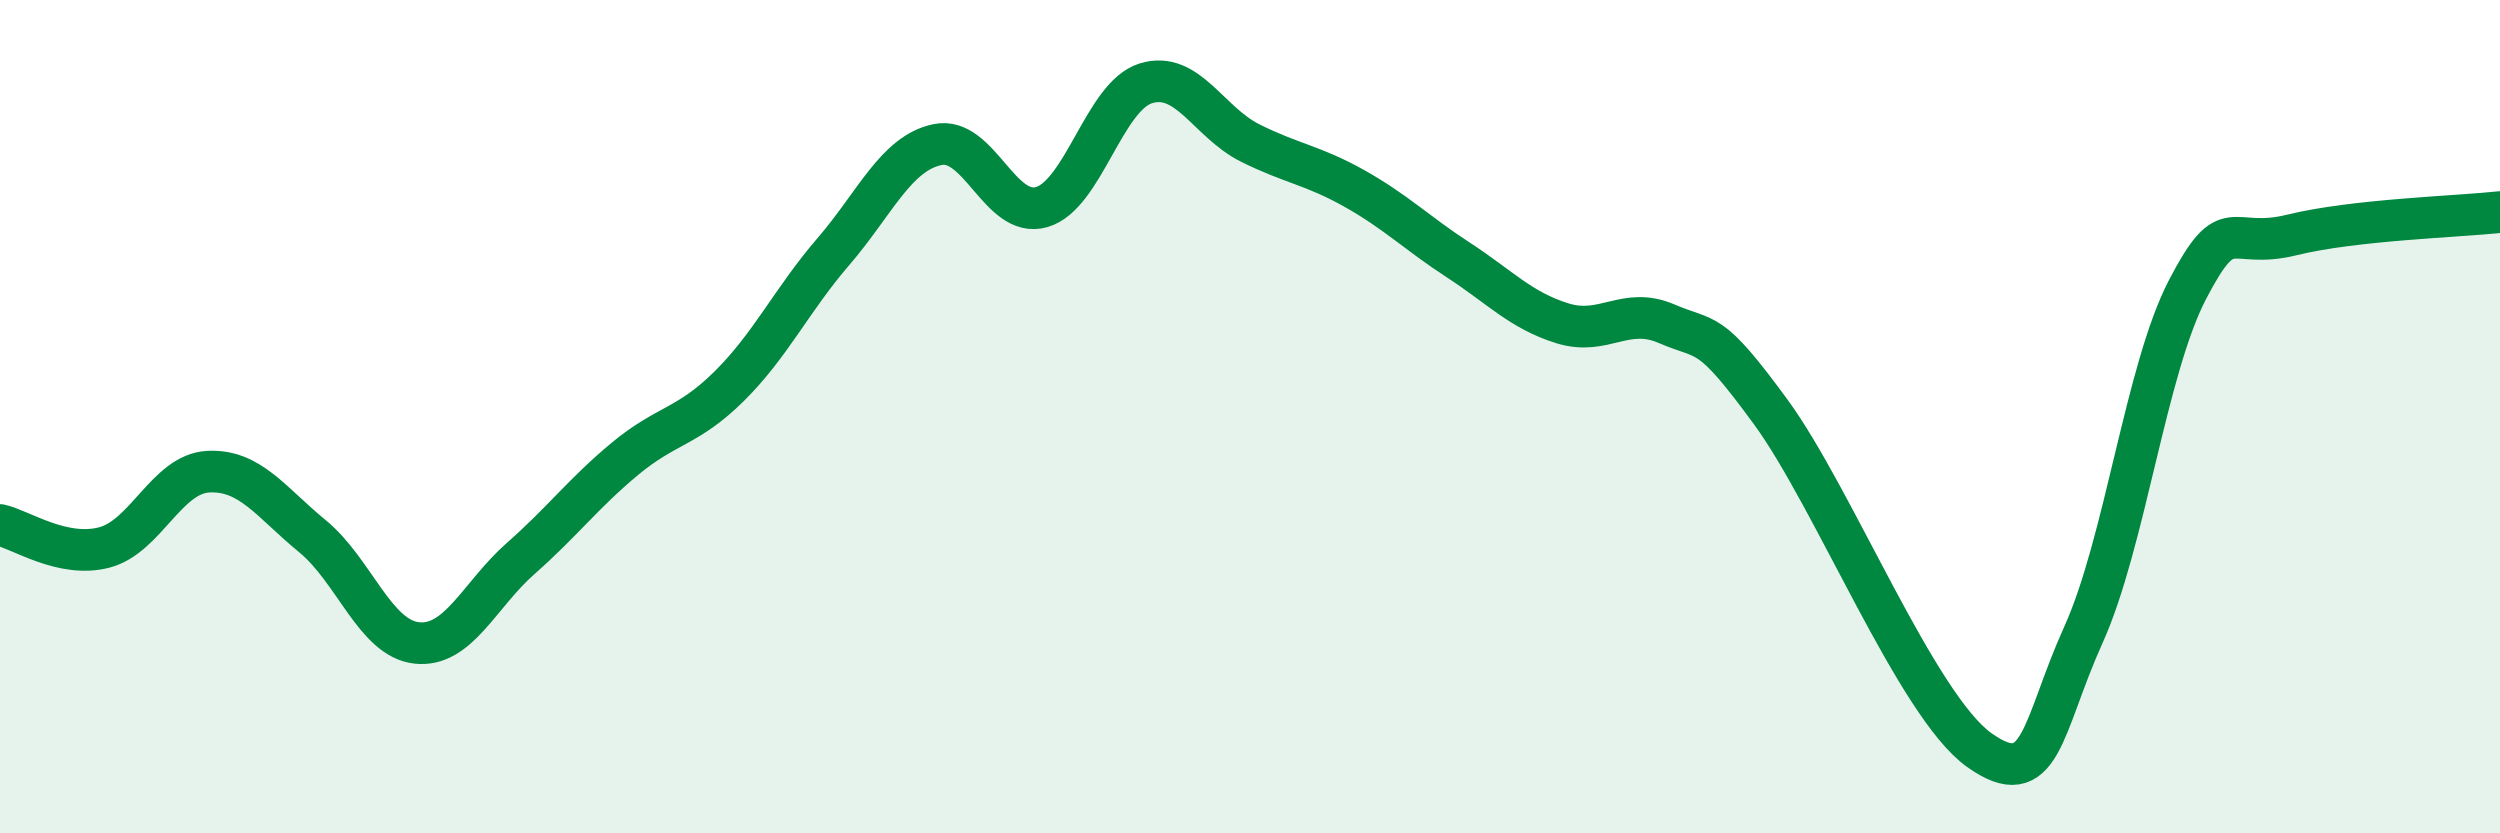
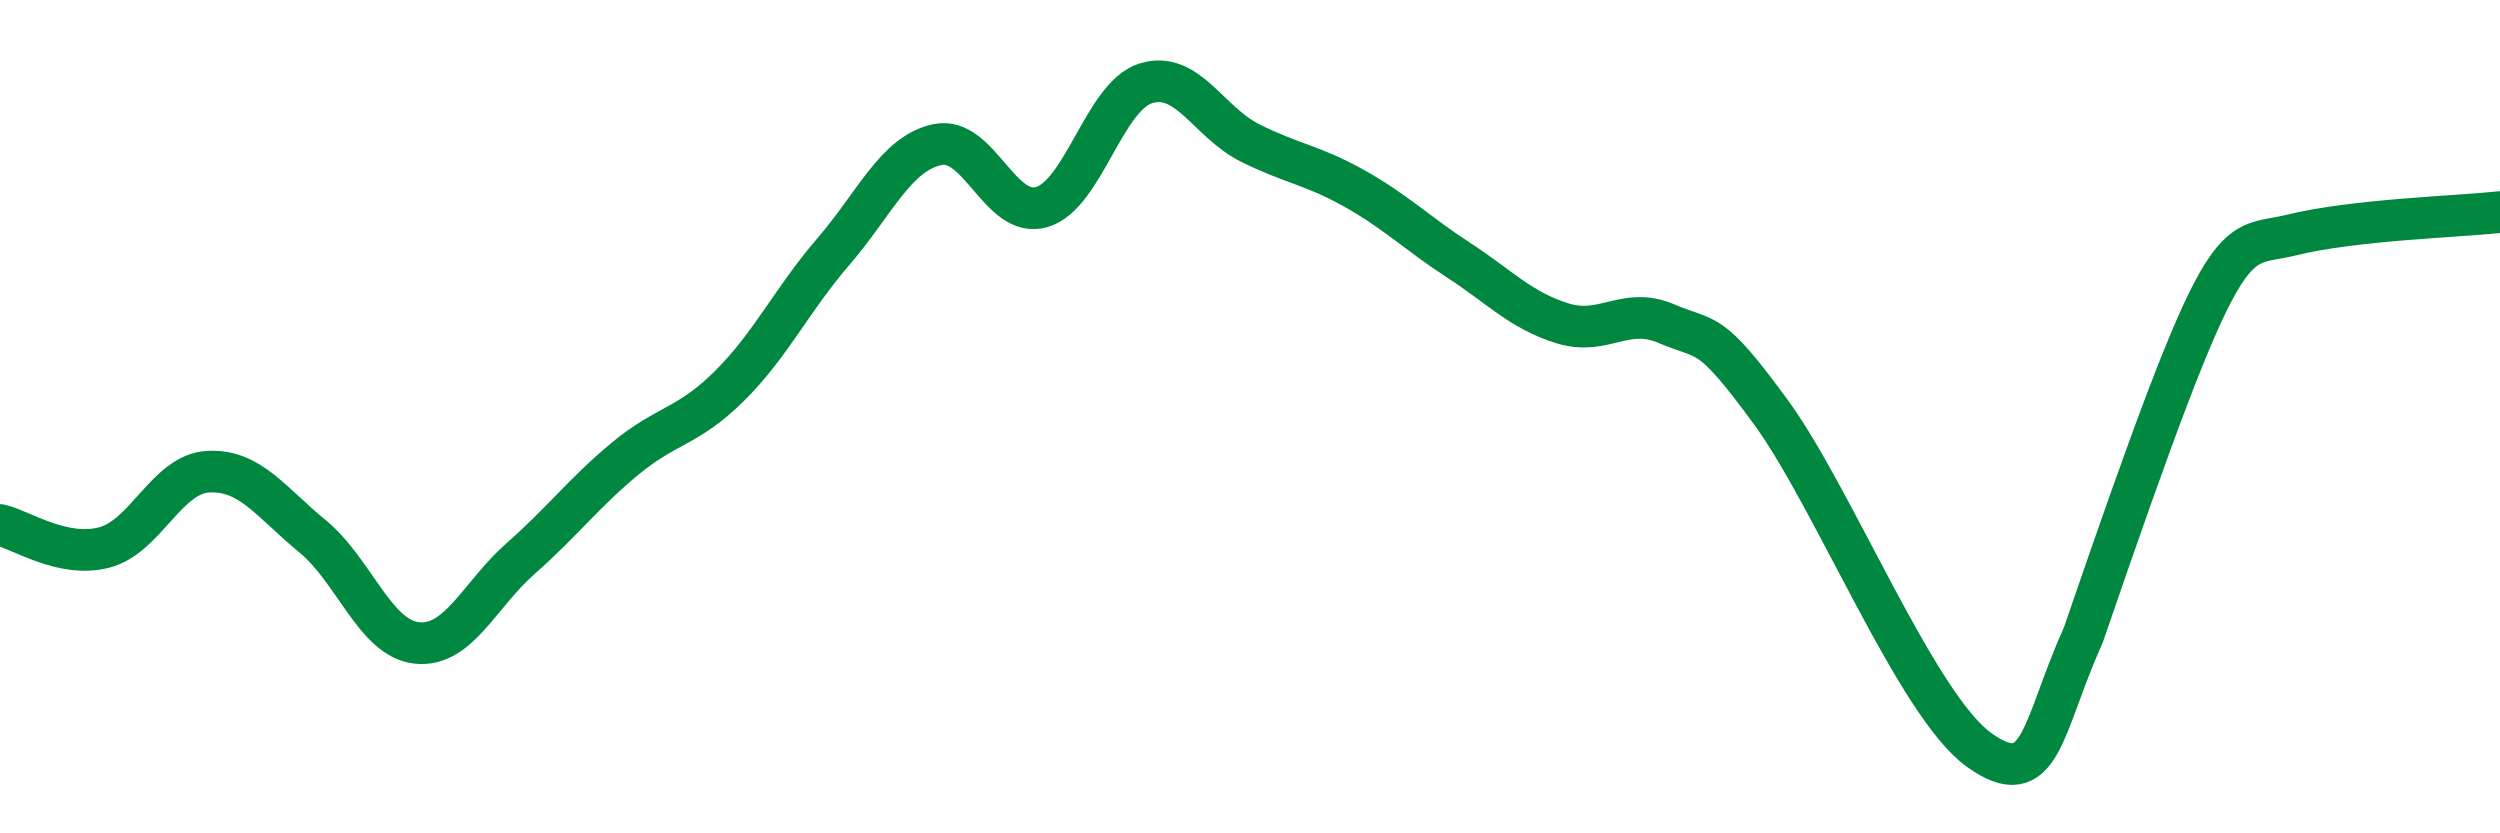
<svg xmlns="http://www.w3.org/2000/svg" width="60" height="20" viewBox="0 0 60 20">
-   <path d="M 0,12.6 C 0.5,12.71 1.5,13.4 2.5,13.14 C 3.5,12.88 4,11.37 5,11.32 C 6,11.27 6.5,12.05 7.5,12.87 C 8.5,13.69 9,15.32 10,15.43 C 11,15.54 11.5,14.28 12.5,13.4 C 13.5,12.52 14,11.84 15,11.01 C 16,10.18 16.5,10.26 17.5,9.27 C 18.5,8.28 19,7.2 20,6.04 C 21,4.88 21.5,3.68 22.5,3.47 C 23.5,3.26 24,5.26 25,4.97 C 26,4.68 26.5,2.31 27.5,2 C 28.5,1.69 29,2.93 30,3.43 C 31,3.93 31.5,3.96 32.5,4.52 C 33.5,5.08 34,5.59 35,6.24 C 36,6.89 36.5,7.45 37.5,7.76 C 38.5,8.07 39,7.34 40,7.77 C 41,8.2 41,7.84 42.5,9.89 C 44,11.94 46,16.93 47.5,18 C 49,19.07 49,17.45 50,15.24 C 51,13.03 51.5,8.87 52.5,6.95 C 53.5,5.03 53.5,6.01 55,5.64 C 56.5,5.27 59,5.2 60,5.09L60 20L0 20Z" fill="#008740" opacity="0.1" stroke-linecap="round" stroke-linejoin="round" />
-   <path d="M 0,12.6 C 0.5,12.71 1.5,13.4 2.5,13.14 C 3.5,12.88 4,11.37 5,11.32 C 6,11.27 6.5,12.05 7.5,12.87 C 8.5,13.69 9,15.32 10,15.43 C 11,15.54 11.5,14.28 12.5,13.4 C 13.5,12.52 14,11.84 15,11.01 C 16,10.18 16.5,10.26 17.5,9.27 C 18.5,8.28 19,7.2 20,6.04 C 21,4.88 21.5,3.68 22.5,3.47 C 23.5,3.26 24,5.26 25,4.97 C 26,4.68 26.5,2.31 27.5,2 C 28.5,1.69 29,2.93 30,3.43 C 31,3.93 31.5,3.96 32.5,4.52 C 33.5,5.08 34,5.59 35,6.24 C 36,6.89 36.5,7.45 37.5,7.76 C 38.5,8.07 39,7.34 40,7.77 C 41,8.2 41,7.84 42.5,9.89 C 44,11.94 46,16.93 47.5,18 C 49,19.07 49,17.45 50,15.24 C 51,13.03 51.5,8.87 52.5,6.95 C 53.5,5.03 53.5,6.01 55,5.64 C 56.5,5.27 59,5.2 60,5.09" stroke="#008740" stroke-width="1" fill="none" stroke-linecap="round" stroke-linejoin="round" />
+   <path d="M 0,12.6 C 0.5,12.71 1.5,13.4 2.5,13.14 C 3.5,12.88 4,11.37 5,11.32 C 6,11.27 6.5,12.05 7.5,12.87 C 8.5,13.69 9,15.32 10,15.43 C 11,15.54 11.5,14.28 12.5,13.4 C 13.5,12.52 14,11.84 15,11.01 C 16,10.18 16.5,10.26 17.5,9.27 C 18.5,8.28 19,7.2 20,6.04 C 21,4.88 21.5,3.68 22.5,3.47 C 23.5,3.26 24,5.26 25,4.97 C 26,4.68 26.5,2.31 27.5,2 C 28.5,1.69 29,2.93 30,3.43 C 31,3.93 31.5,3.96 32.5,4.52 C 33.5,5.08 34,5.59 35,6.24 C 36,6.89 36.5,7.45 37.5,7.76 C 38.5,8.07 39,7.34 40,7.77 C 41,8.2 41,7.84 42.5,9.89 C 44,11.94 46,16.93 47.5,18 C 49,19.07 49,17.45 50,15.24 C 53.5,5.03 53.5,6.01 55,5.64 C 56.5,5.27 59,5.2 60,5.09" stroke="#008740" stroke-width="1" fill="none" stroke-linecap="round" stroke-linejoin="round" />
</svg>